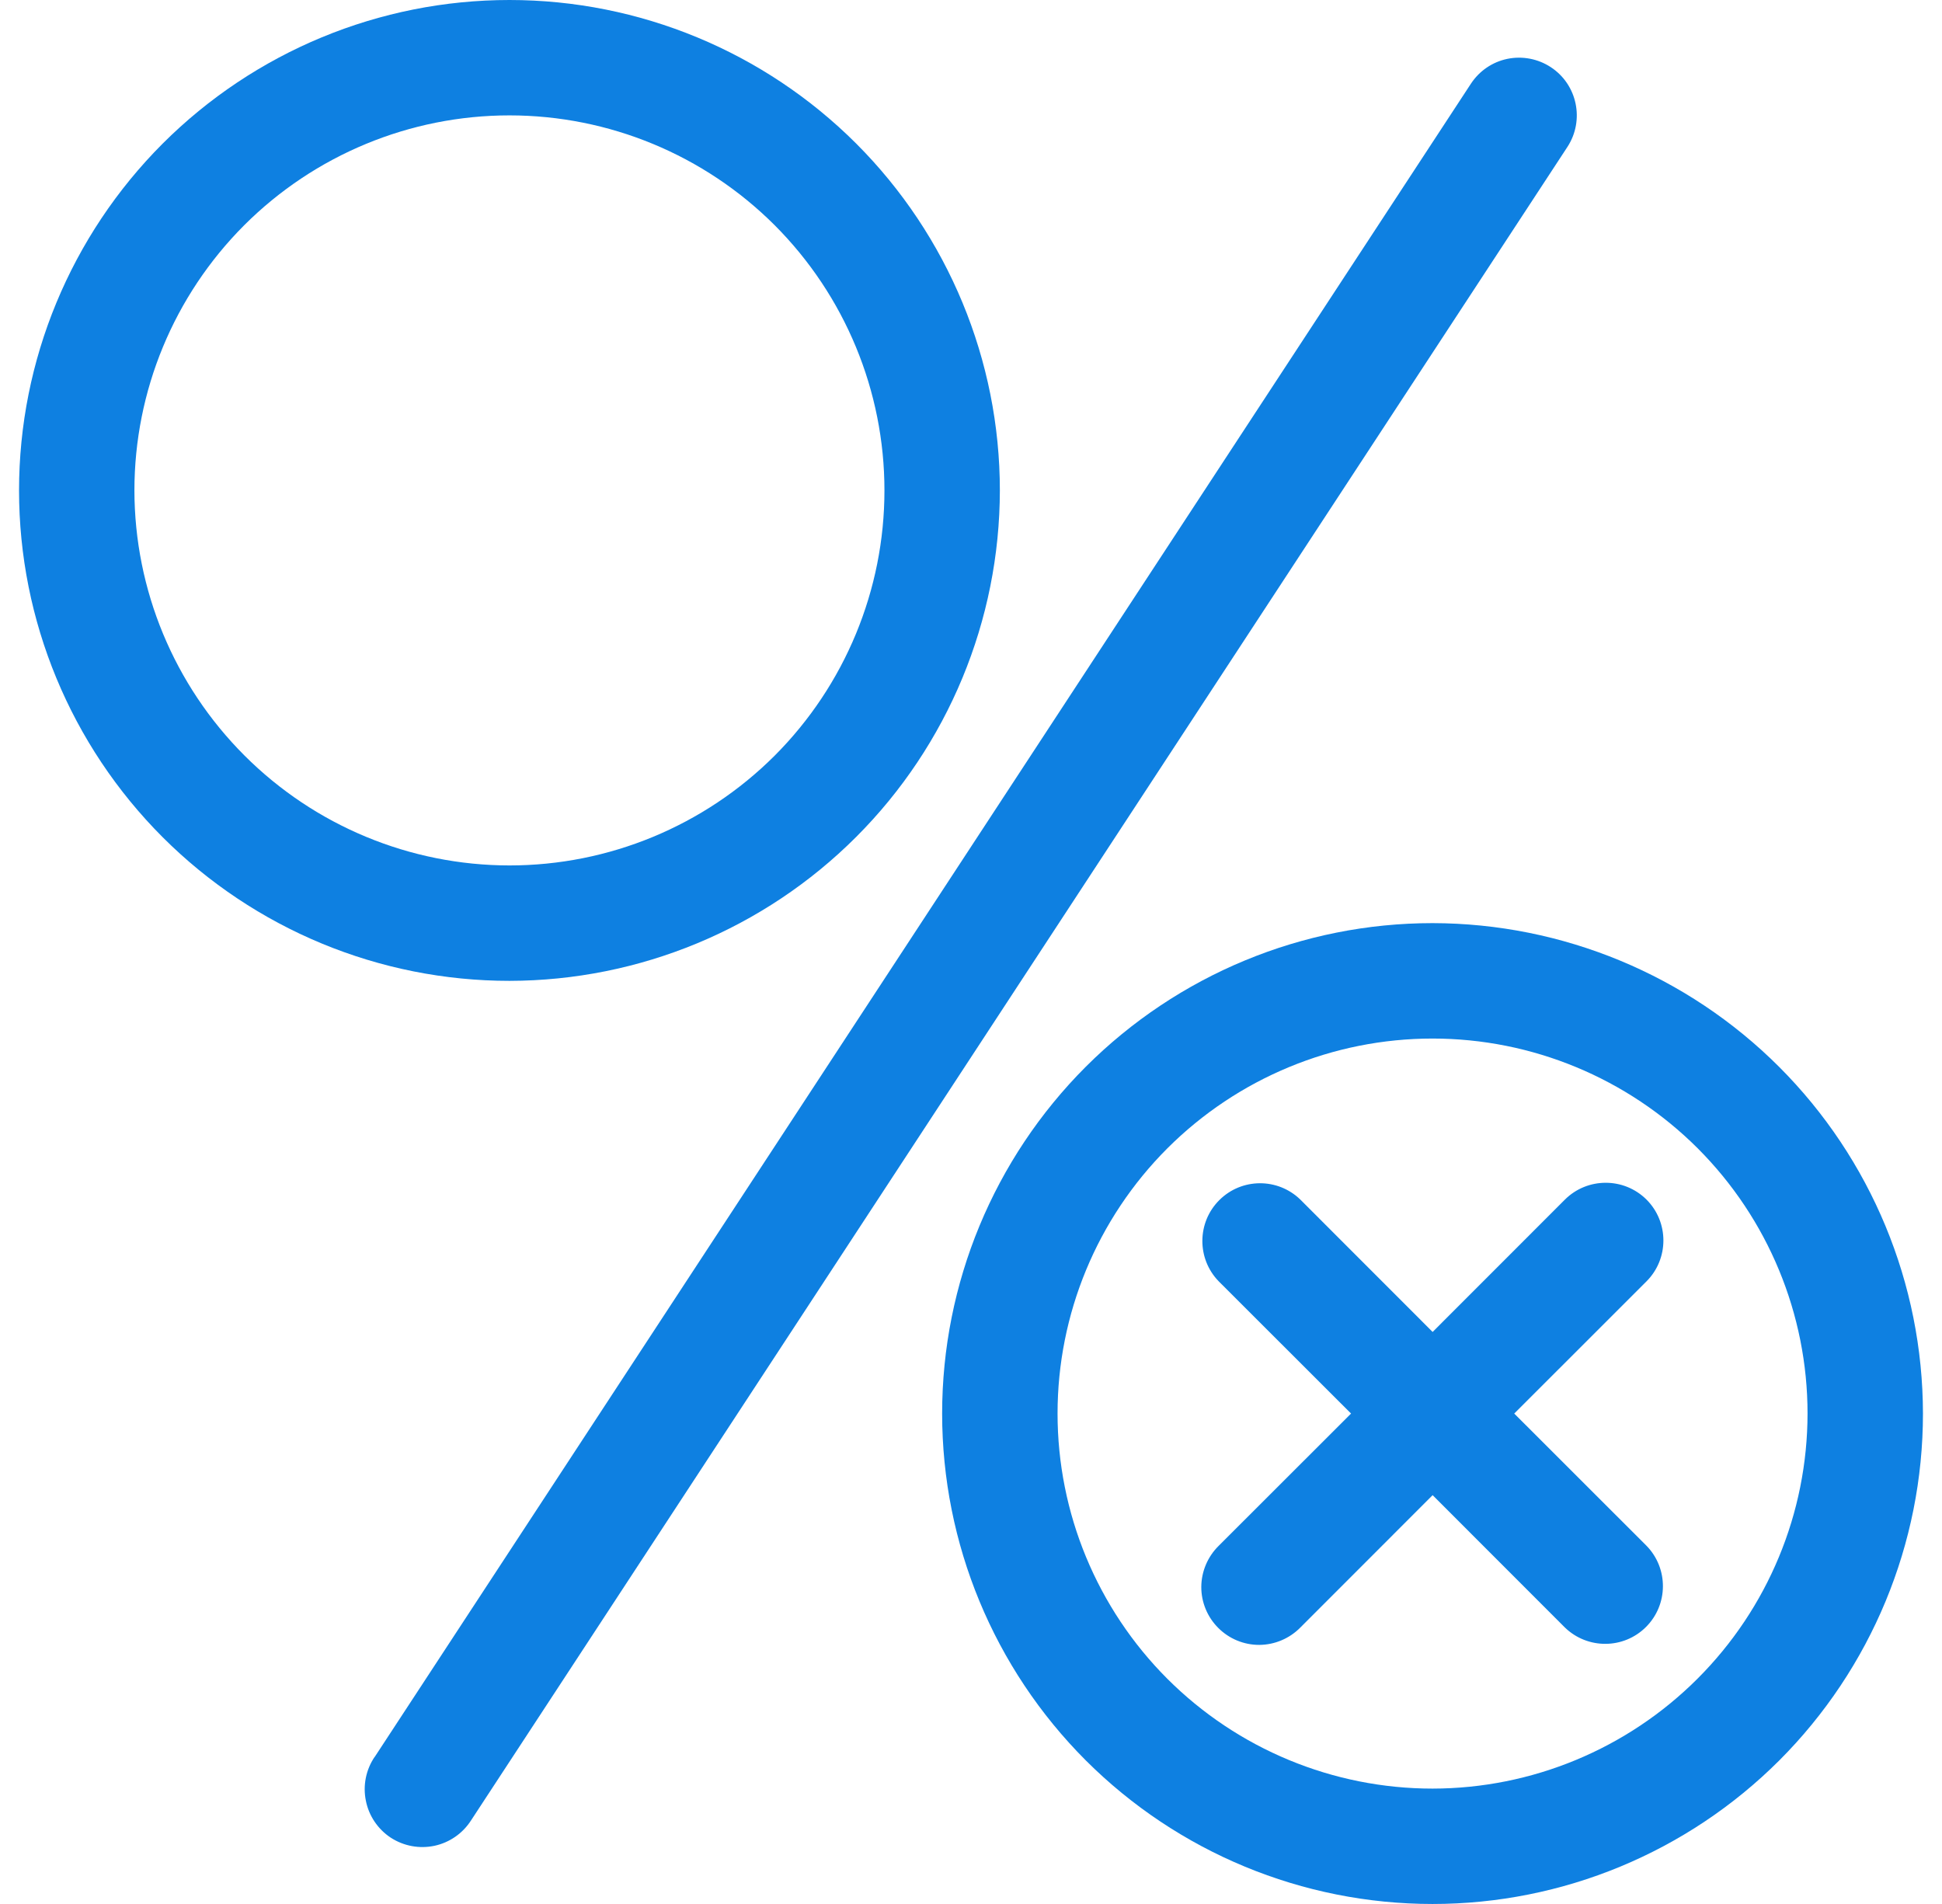
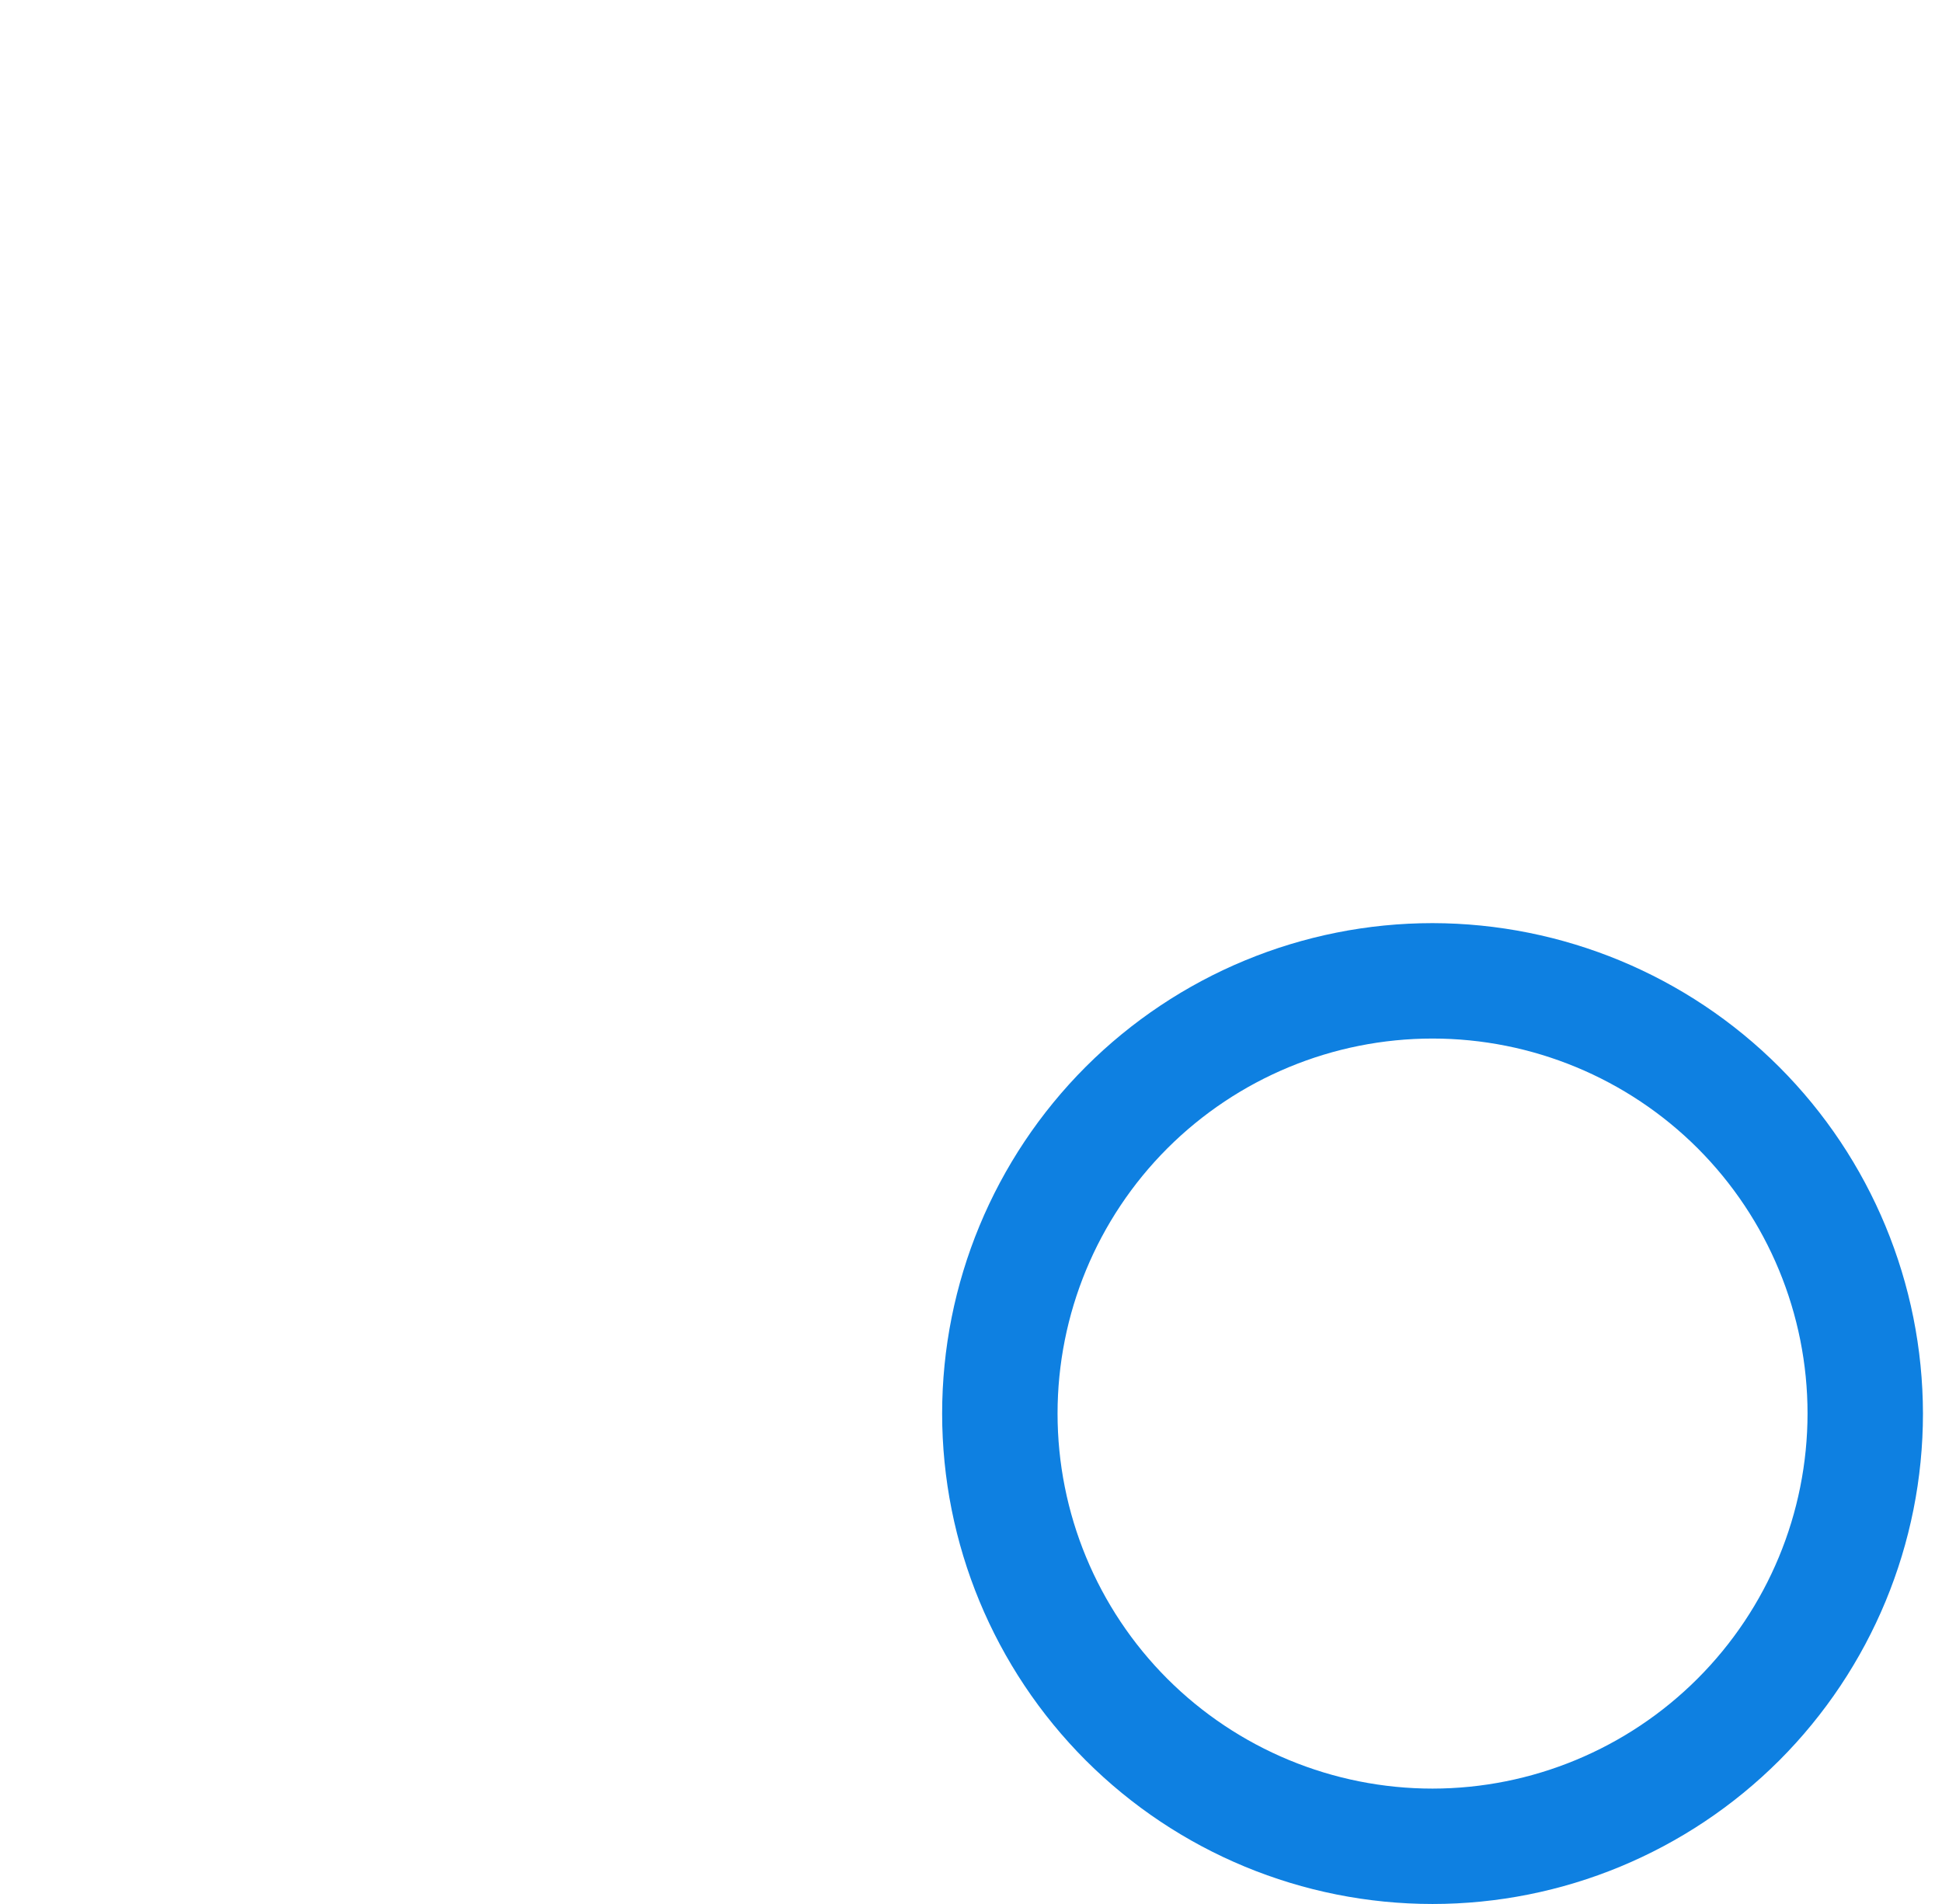
<svg xmlns="http://www.w3.org/2000/svg" width="51" height="50" viewBox="0 0 51 50" fill="none">
-   <path d="M26.258 12.879C26.258 9.463 24.901 6.188 22.486 3.771C20.069 1.357 16.795 0 13.379 0C9.963 0 6.689 1.357 4.272 3.771C1.857 6.189 0.5 9.463 0.5 12.879C0.5 16.295 1.857 19.569 4.272 21.986C6.689 24.401 9.963 25.758 13.379 25.758C16.793 25.753 20.067 24.396 22.482 21.981C24.897 19.567 26.254 16.292 26.258 12.878L26.258 12.879ZM3.53 12.879C3.53 10.267 4.567 7.763 6.414 5.914C8.263 4.067 10.768 3.03 13.379 3.03C15.99 3.03 18.495 4.067 20.344 5.914C22.19 7.763 23.227 10.268 23.227 12.879C23.227 15.49 22.19 17.995 20.344 19.844C18.495 21.69 15.99 22.727 13.379 22.727C10.768 22.725 8.265 21.686 6.419 19.839C4.572 17.992 3.533 15.49 3.53 12.879L3.53 12.879Z" fill="#0E80E1" />
  <path d="M37.621 24.242C34.205 24.242 30.931 25.599 28.514 28.014C26.099 30.431 24.742 33.705 24.742 37.121C24.742 40.537 26.099 43.812 28.514 46.229C30.931 48.643 34.205 50 37.621 50C41.037 50 44.311 48.643 46.728 46.229C49.143 43.811 50.5 40.537 50.5 37.121C50.495 33.707 49.138 30.433 46.724 28.018C44.309 25.603 41.035 24.247 37.62 24.242L37.621 24.242ZM37.621 46.97C35.01 46.97 32.505 45.933 30.656 44.086C28.809 42.237 27.773 39.733 27.773 37.121C27.773 34.51 28.809 32.005 30.656 30.157C32.505 28.31 35.01 27.273 37.621 27.273C40.232 27.273 42.737 28.31 44.586 30.157C46.432 32.006 47.469 34.51 47.469 37.121C47.467 39.733 46.428 42.235 44.581 44.082C42.735 45.928 40.232 46.968 37.621 46.97L37.621 46.97Z" fill="#0E80E1" />
-   <path d="M40.725 1.763C40.389 1.543 39.98 1.465 39.584 1.546C39.191 1.628 38.848 1.863 38.628 2.199L9.84 46.139H9.837C9.61 46.475 9.527 46.889 9.608 47.287C9.686 47.685 9.923 48.035 10.261 48.258C10.602 48.48 11.016 48.556 11.414 48.471C11.809 48.385 12.155 48.144 12.373 47.801L41.161 3.861C41.62 3.16 41.424 2.22 40.725 1.763L40.725 1.763Z" fill="#0E80E1" />
-   <path d="M43.241 31.503C42.649 30.913 41.688 30.913 41.096 31.503L37.623 34.978L34.15 31.503C33.556 30.925 32.607 30.93 32.02 31.517C31.433 32.104 31.428 33.054 32.005 33.648L35.481 37.121L32.005 40.594C31.716 40.878 31.551 41.266 31.548 41.671C31.546 42.076 31.707 42.464 31.994 42.751C32.28 43.037 32.668 43.198 33.073 43.196C33.478 43.193 33.866 43.028 34.15 42.739L37.623 39.264L41.096 42.739C41.691 43.316 42.64 43.312 43.227 42.725C43.814 42.138 43.819 41.188 43.241 40.594L39.766 37.121L43.241 33.648C43.831 33.056 43.831 32.095 43.241 31.503L43.241 31.503Z" fill="#0E80E1" />
</svg>